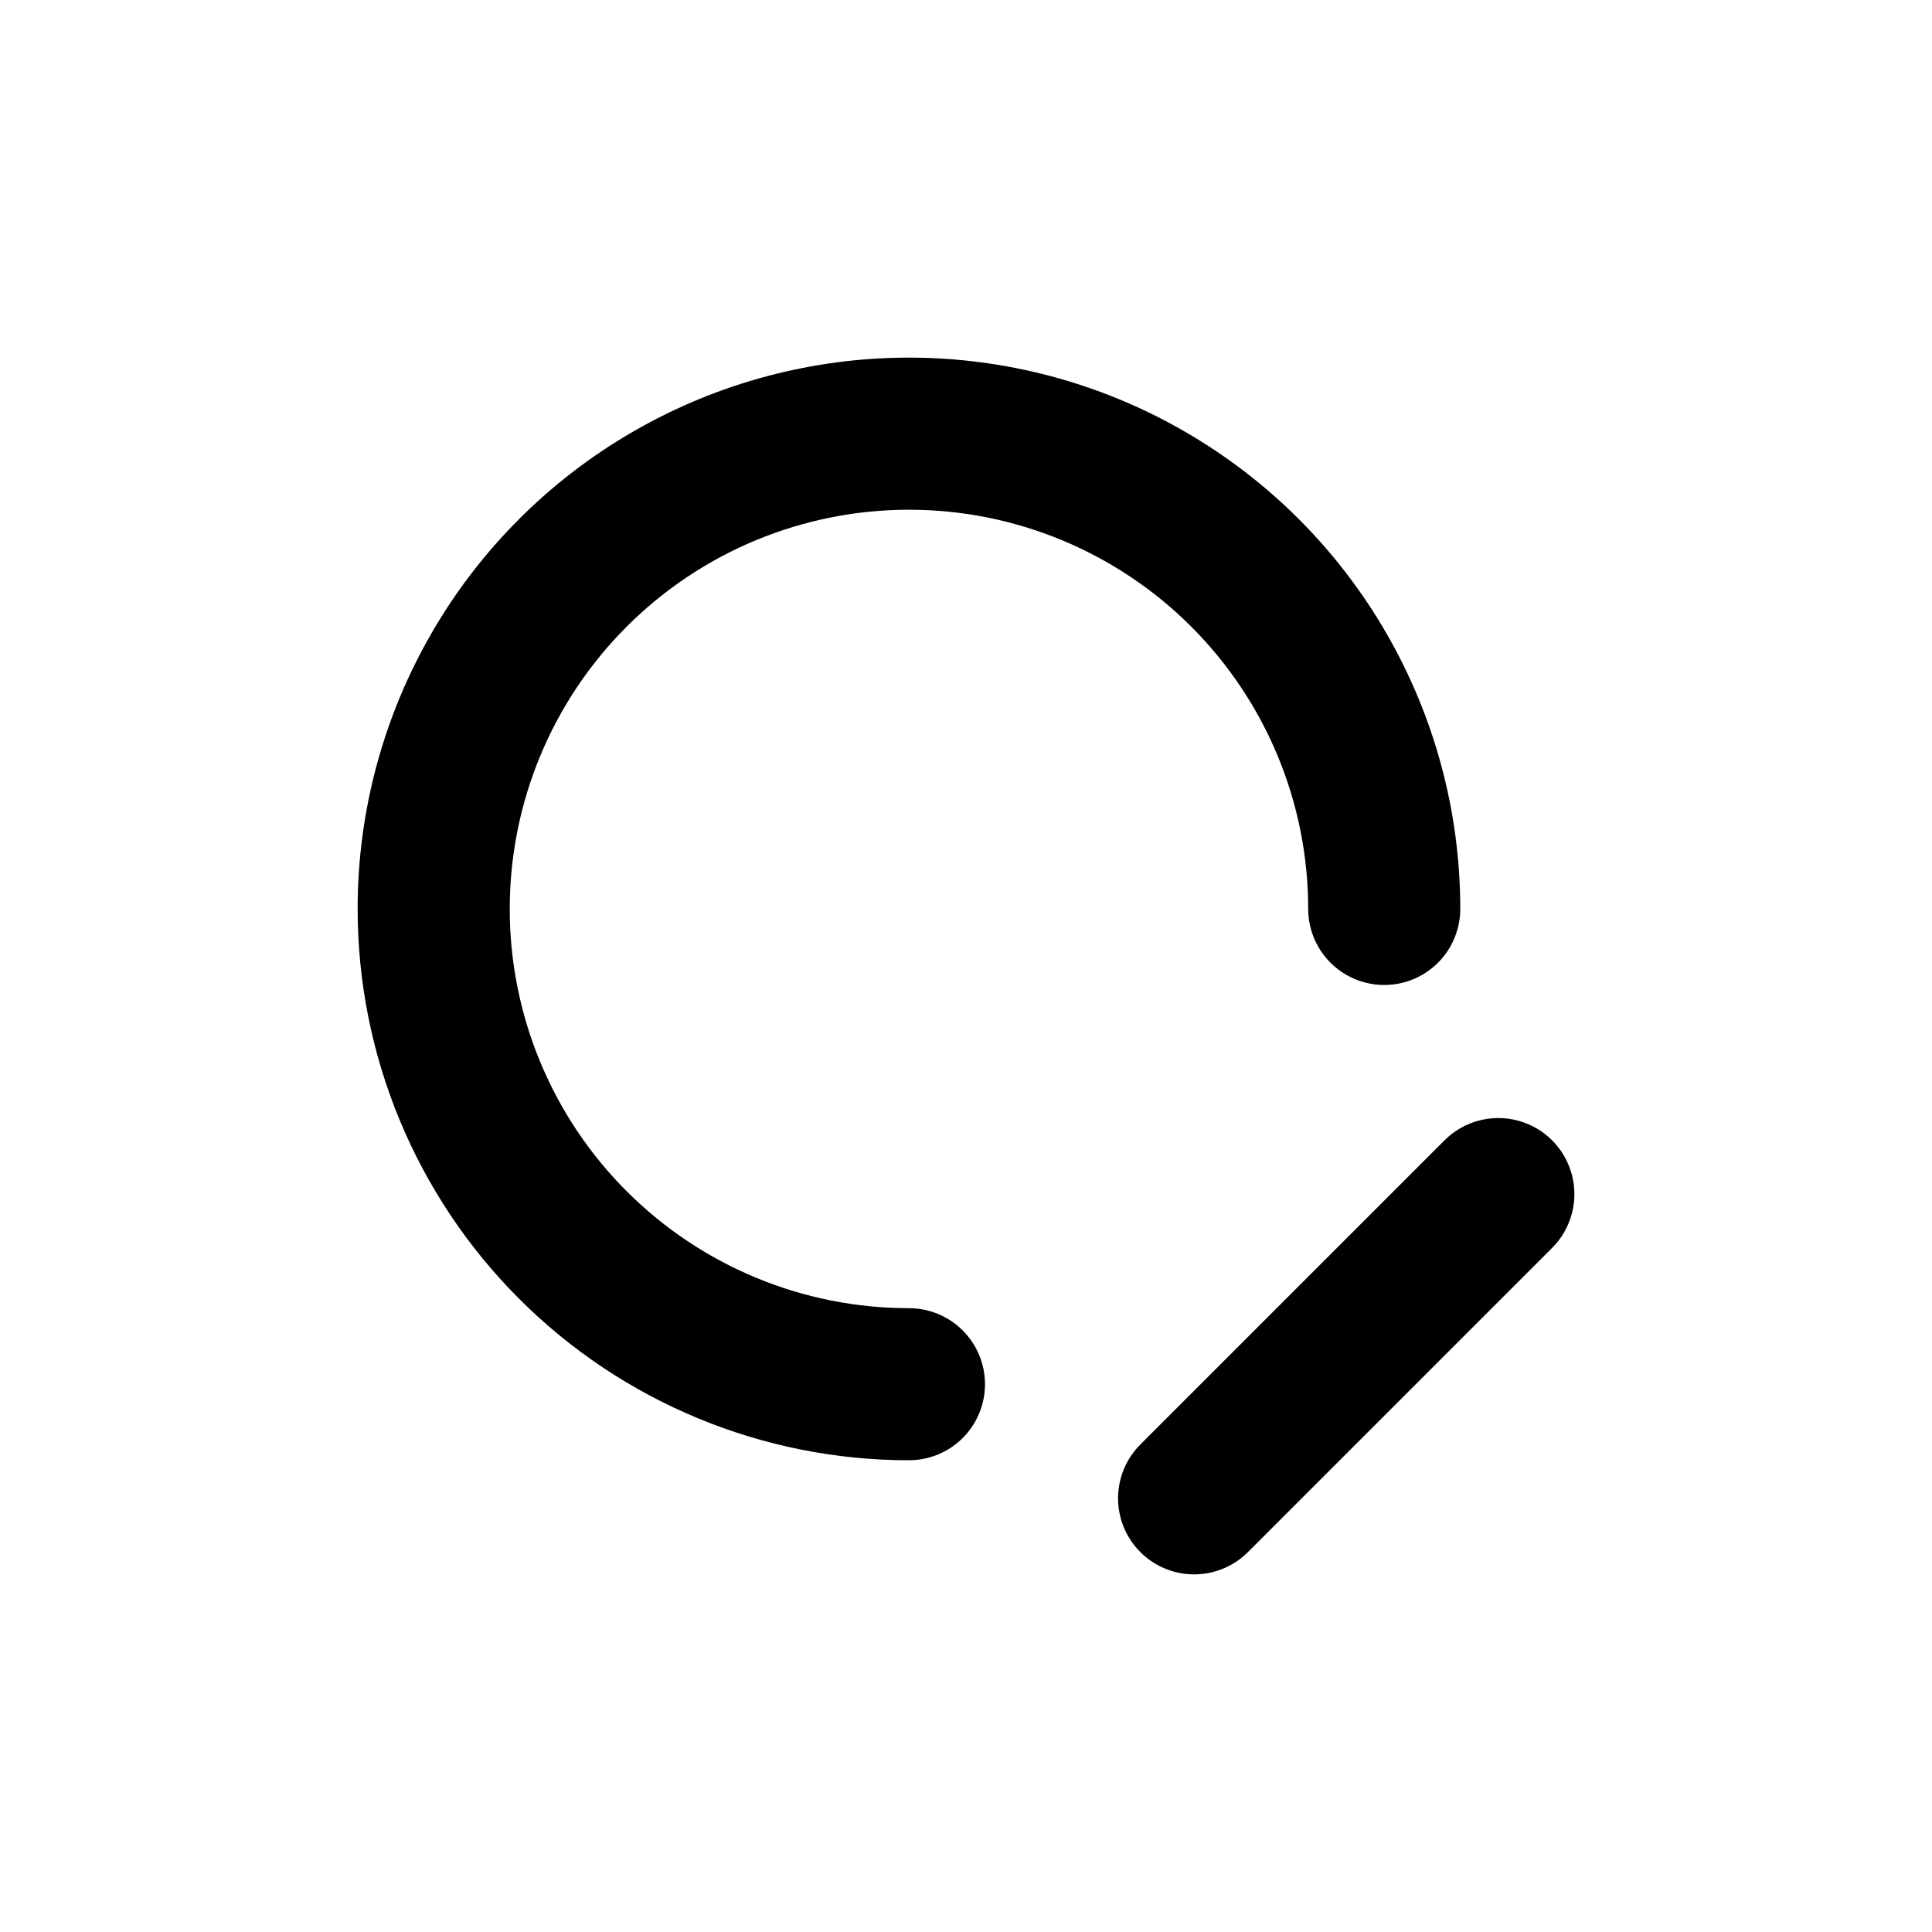
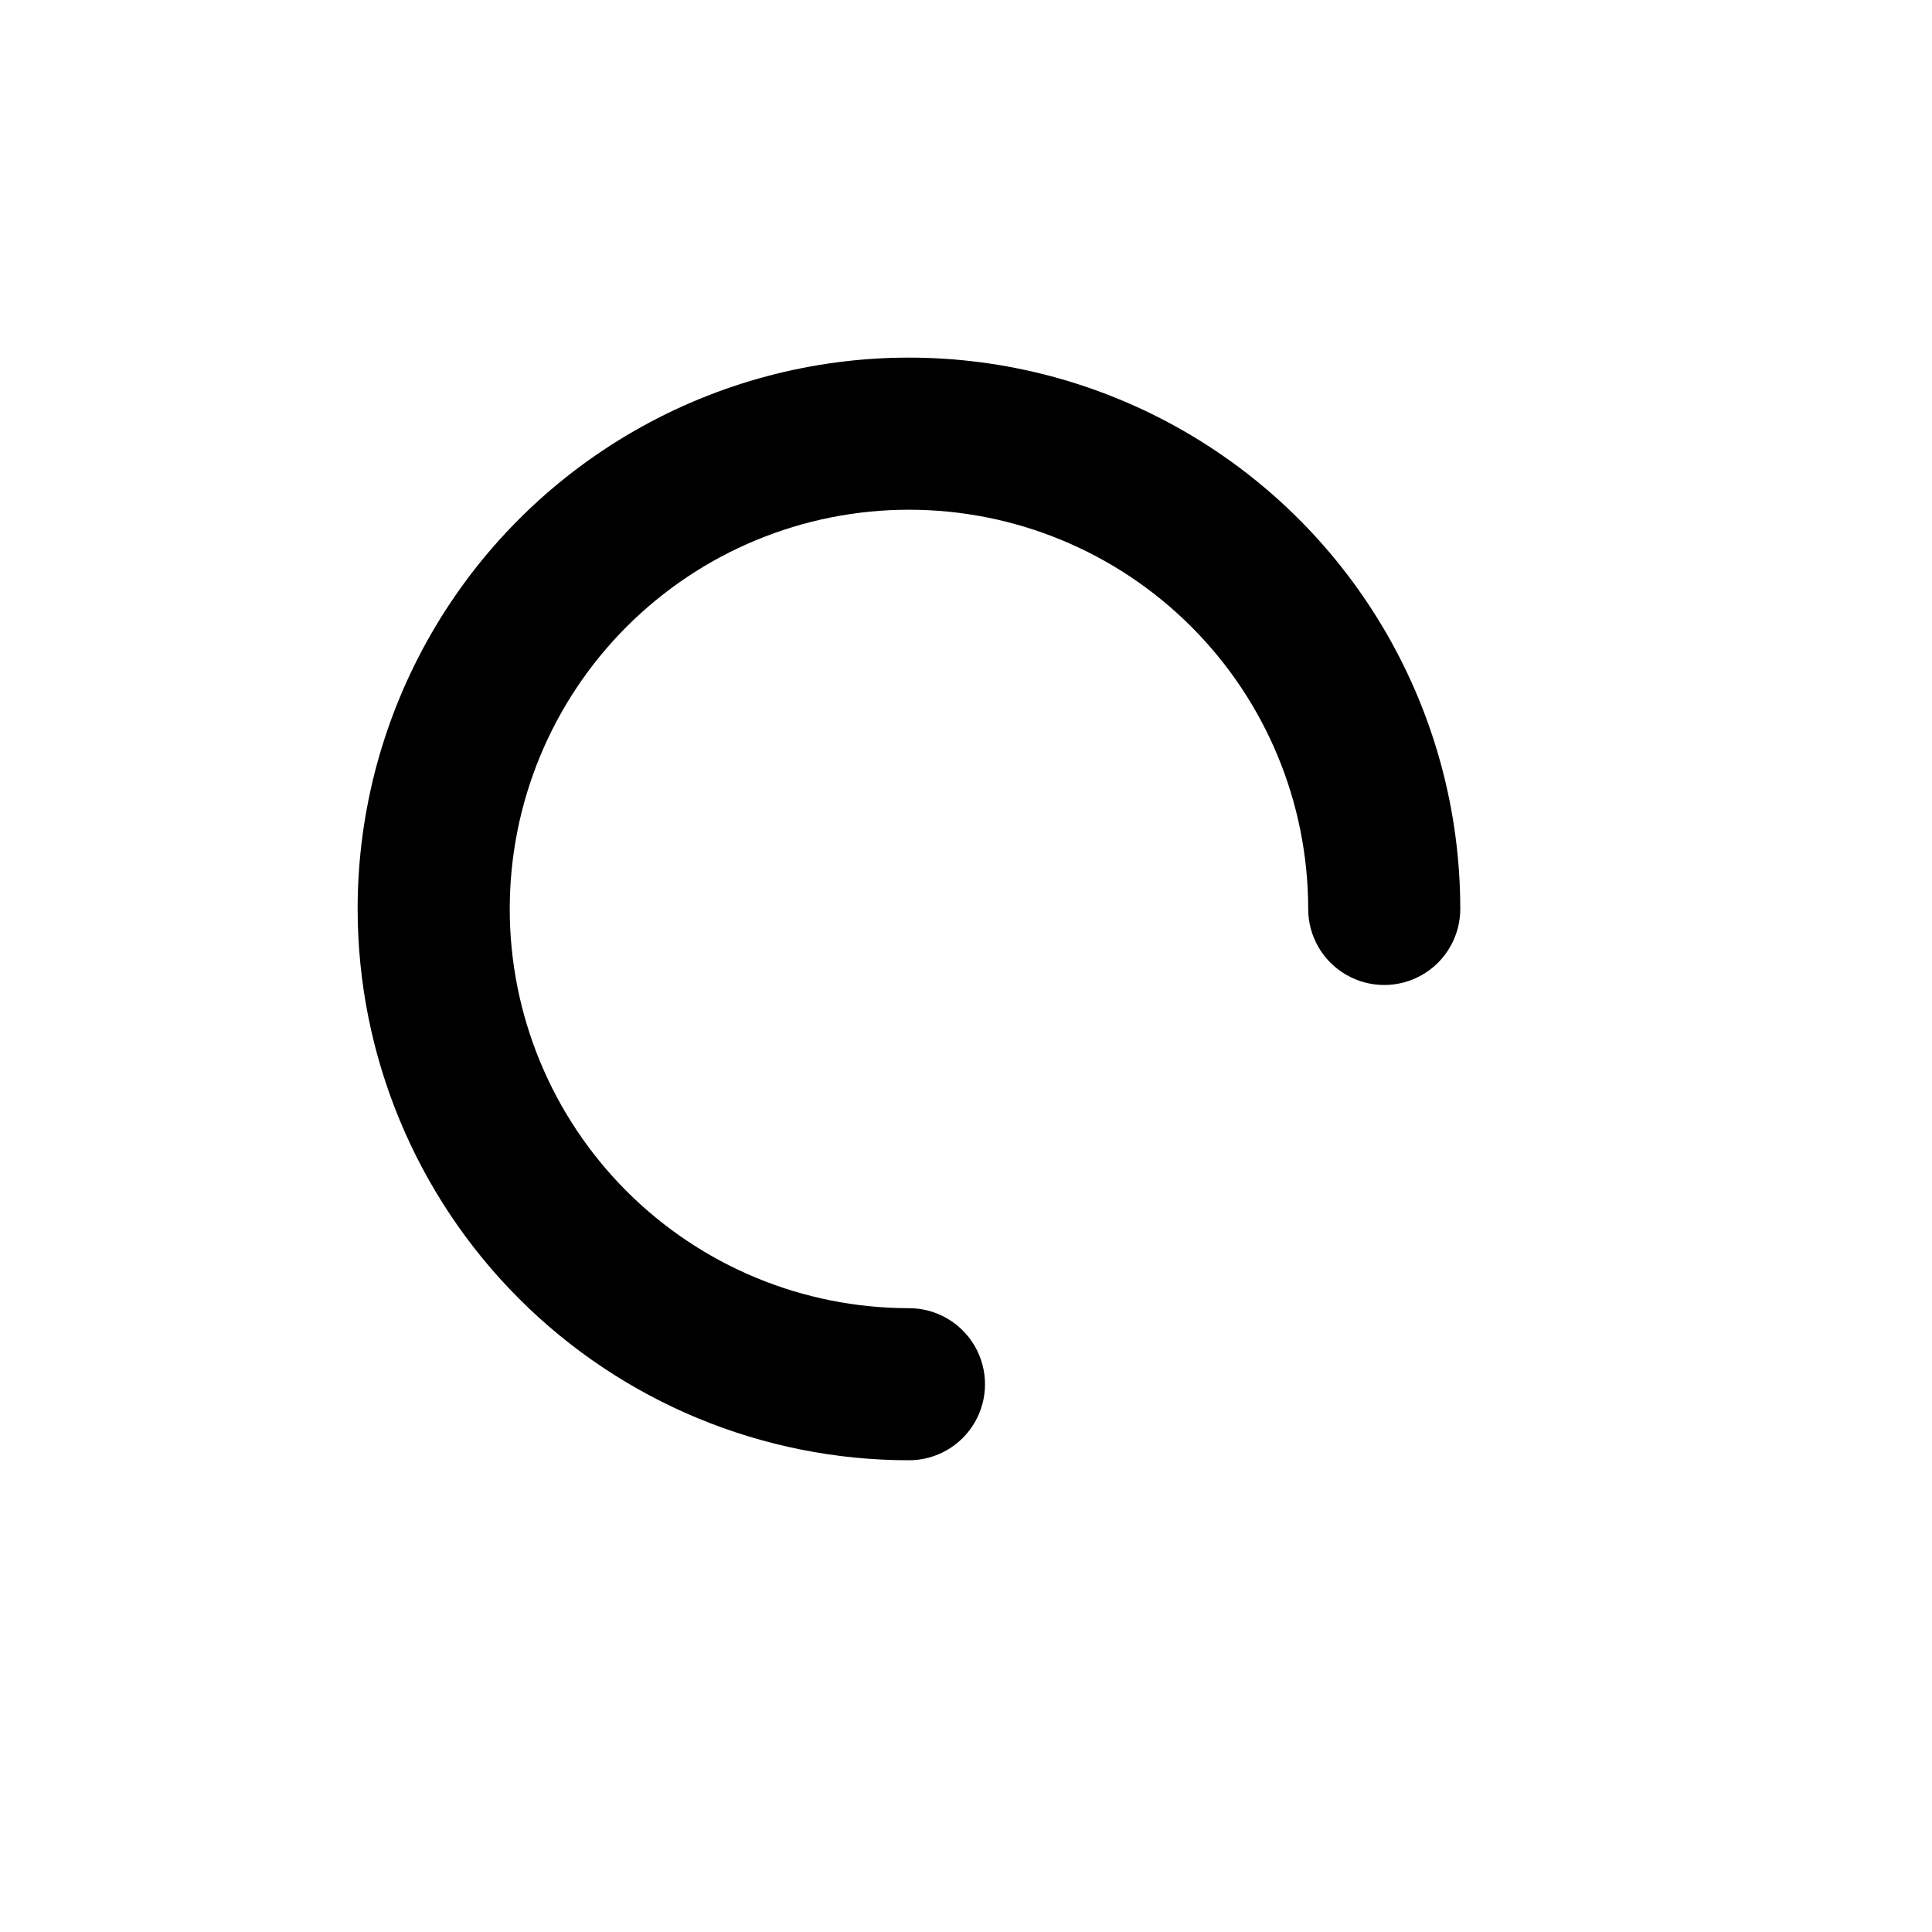
<svg xmlns="http://www.w3.org/2000/svg" fill="#000000" width="800px" height="800px" version="1.1" viewBox="144 144 512 512">
  <g>
-     <path d="m238.78 384.88c0 38.75 15.391 75.914 42.793 103.31 27.398 27.402 64.562 42.793 103.31 42.793 7.199 0 13.855-3.84 17.453-10.074 3.602-6.238 3.602-13.918 0-20.152-3.598-6.238-10.254-10.078-17.453-10.078-28.059 0-54.969-11.145-74.809-30.988-19.844-19.84-30.988-46.75-30.988-74.812 0-28.059 11.145-54.969 30.988-74.809 19.84-19.844 46.75-30.988 74.809-30.988 28.062 0 54.973 11.145 74.812 30.988 19.844 19.84 30.988 46.75 30.988 74.809 0 7.199 3.84 13.855 10.078 17.453 6.234 3.602 13.914 3.602 20.152 0 6.234-3.598 10.074-10.254 10.074-17.453 0-52.195-27.848-100.43-73.051-126.53-45.207-26.102-100.9-26.102-146.11 0-45.207 26.098-73.051 74.332-73.051 126.53z" />
-     <path d="m526.81 446.2-80.609 80.609c-5.094 5.094-7.086 12.516-5.219 19.477 1.863 6.957 7.297 12.391 14.258 14.258 6.957 1.863 14.383-0.125 19.477-5.219l80.609-80.609c5.094-5.094 7.082-12.52 5.219-19.477-1.867-6.961-7.301-12.395-14.258-14.258-6.961-1.867-14.383 0.125-19.477 5.219z" />
+     <path d="m238.78 384.88c0 38.75 15.391 75.914 42.793 103.31 27.398 27.402 64.562 42.793 103.31 42.793 7.199 0 13.855-3.84 17.453-10.074 3.602-6.238 3.602-13.918 0-20.152-3.598-6.238-10.254-10.078-17.453-10.078-28.059 0-54.969-11.145-74.809-30.988-19.844-19.84-30.988-46.75-30.988-74.812 0-28.059 11.145-54.969 30.988-74.809 19.84-19.844 46.75-30.988 74.809-30.988 28.062 0 54.973 11.145 74.812 30.988 19.844 19.84 30.988 46.75 30.988 74.809 0 7.199 3.84 13.855 10.078 17.453 6.234 3.602 13.914 3.602 20.152 0 6.234-3.598 10.074-10.254 10.074-17.453 0-52.195-27.848-100.43-73.051-126.53-45.207-26.102-100.9-26.102-146.11 0-45.207 26.098-73.051 74.332-73.051 126.53" />
  </g>
</svg>